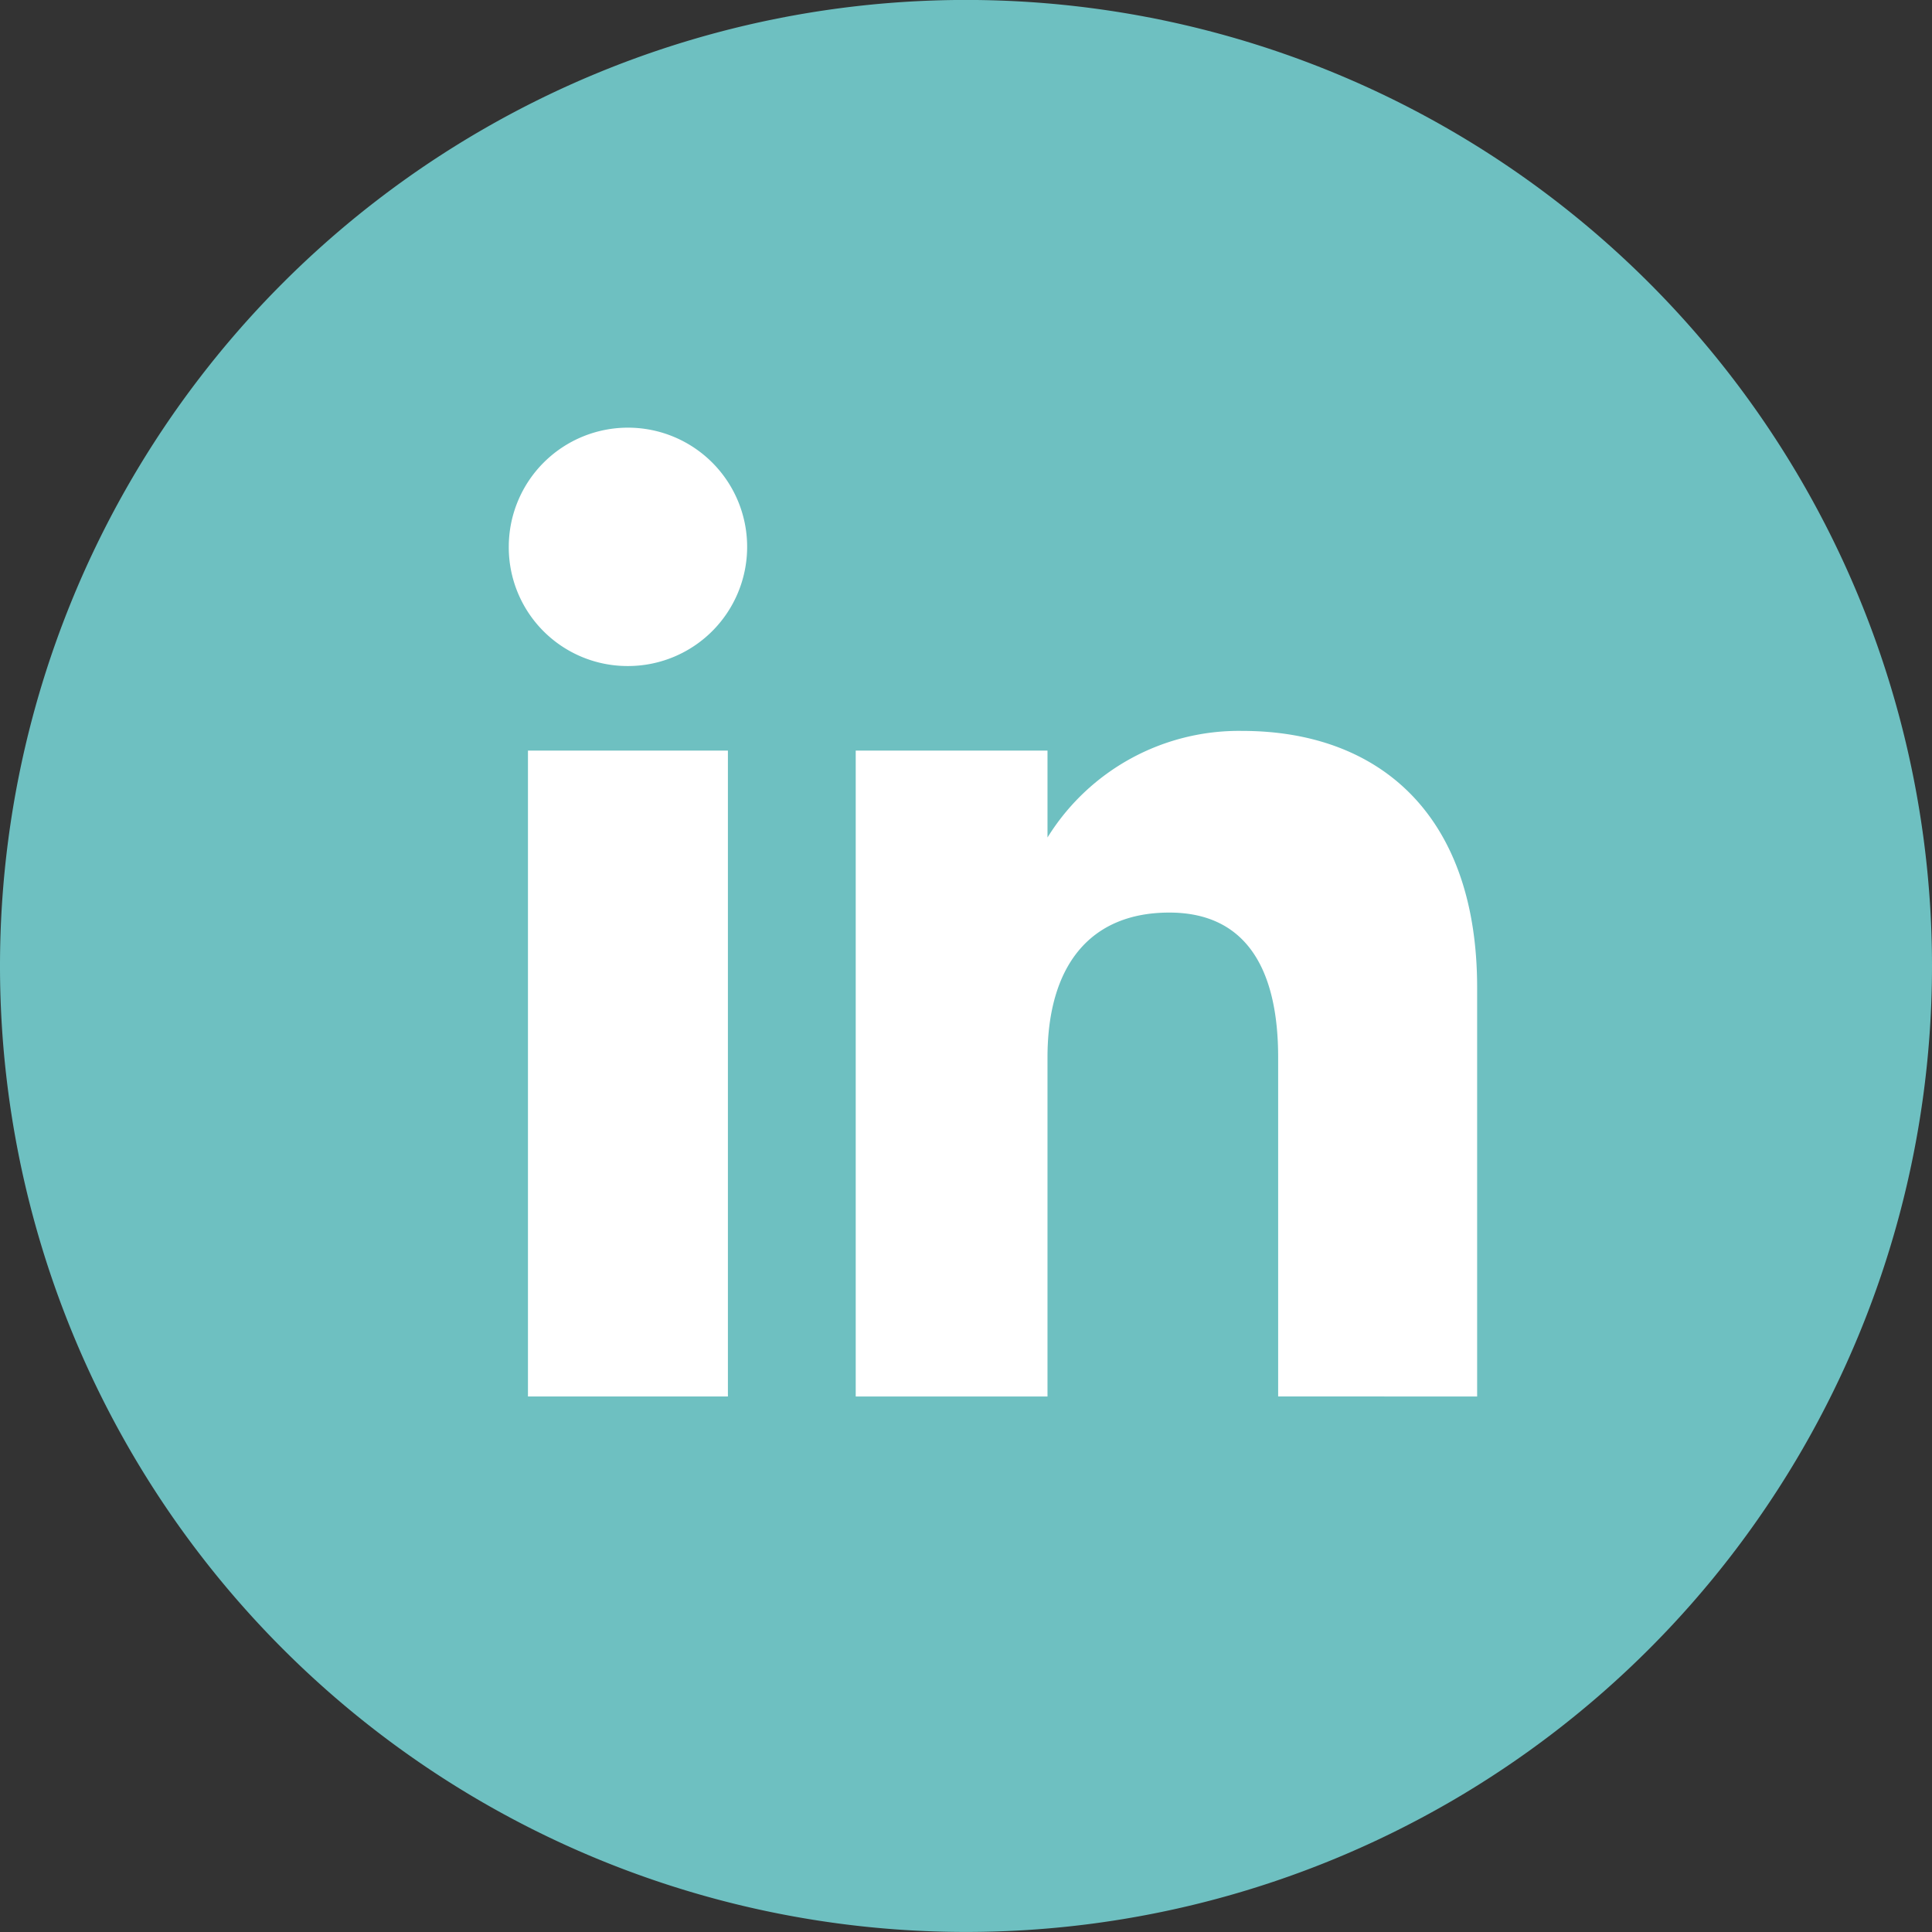
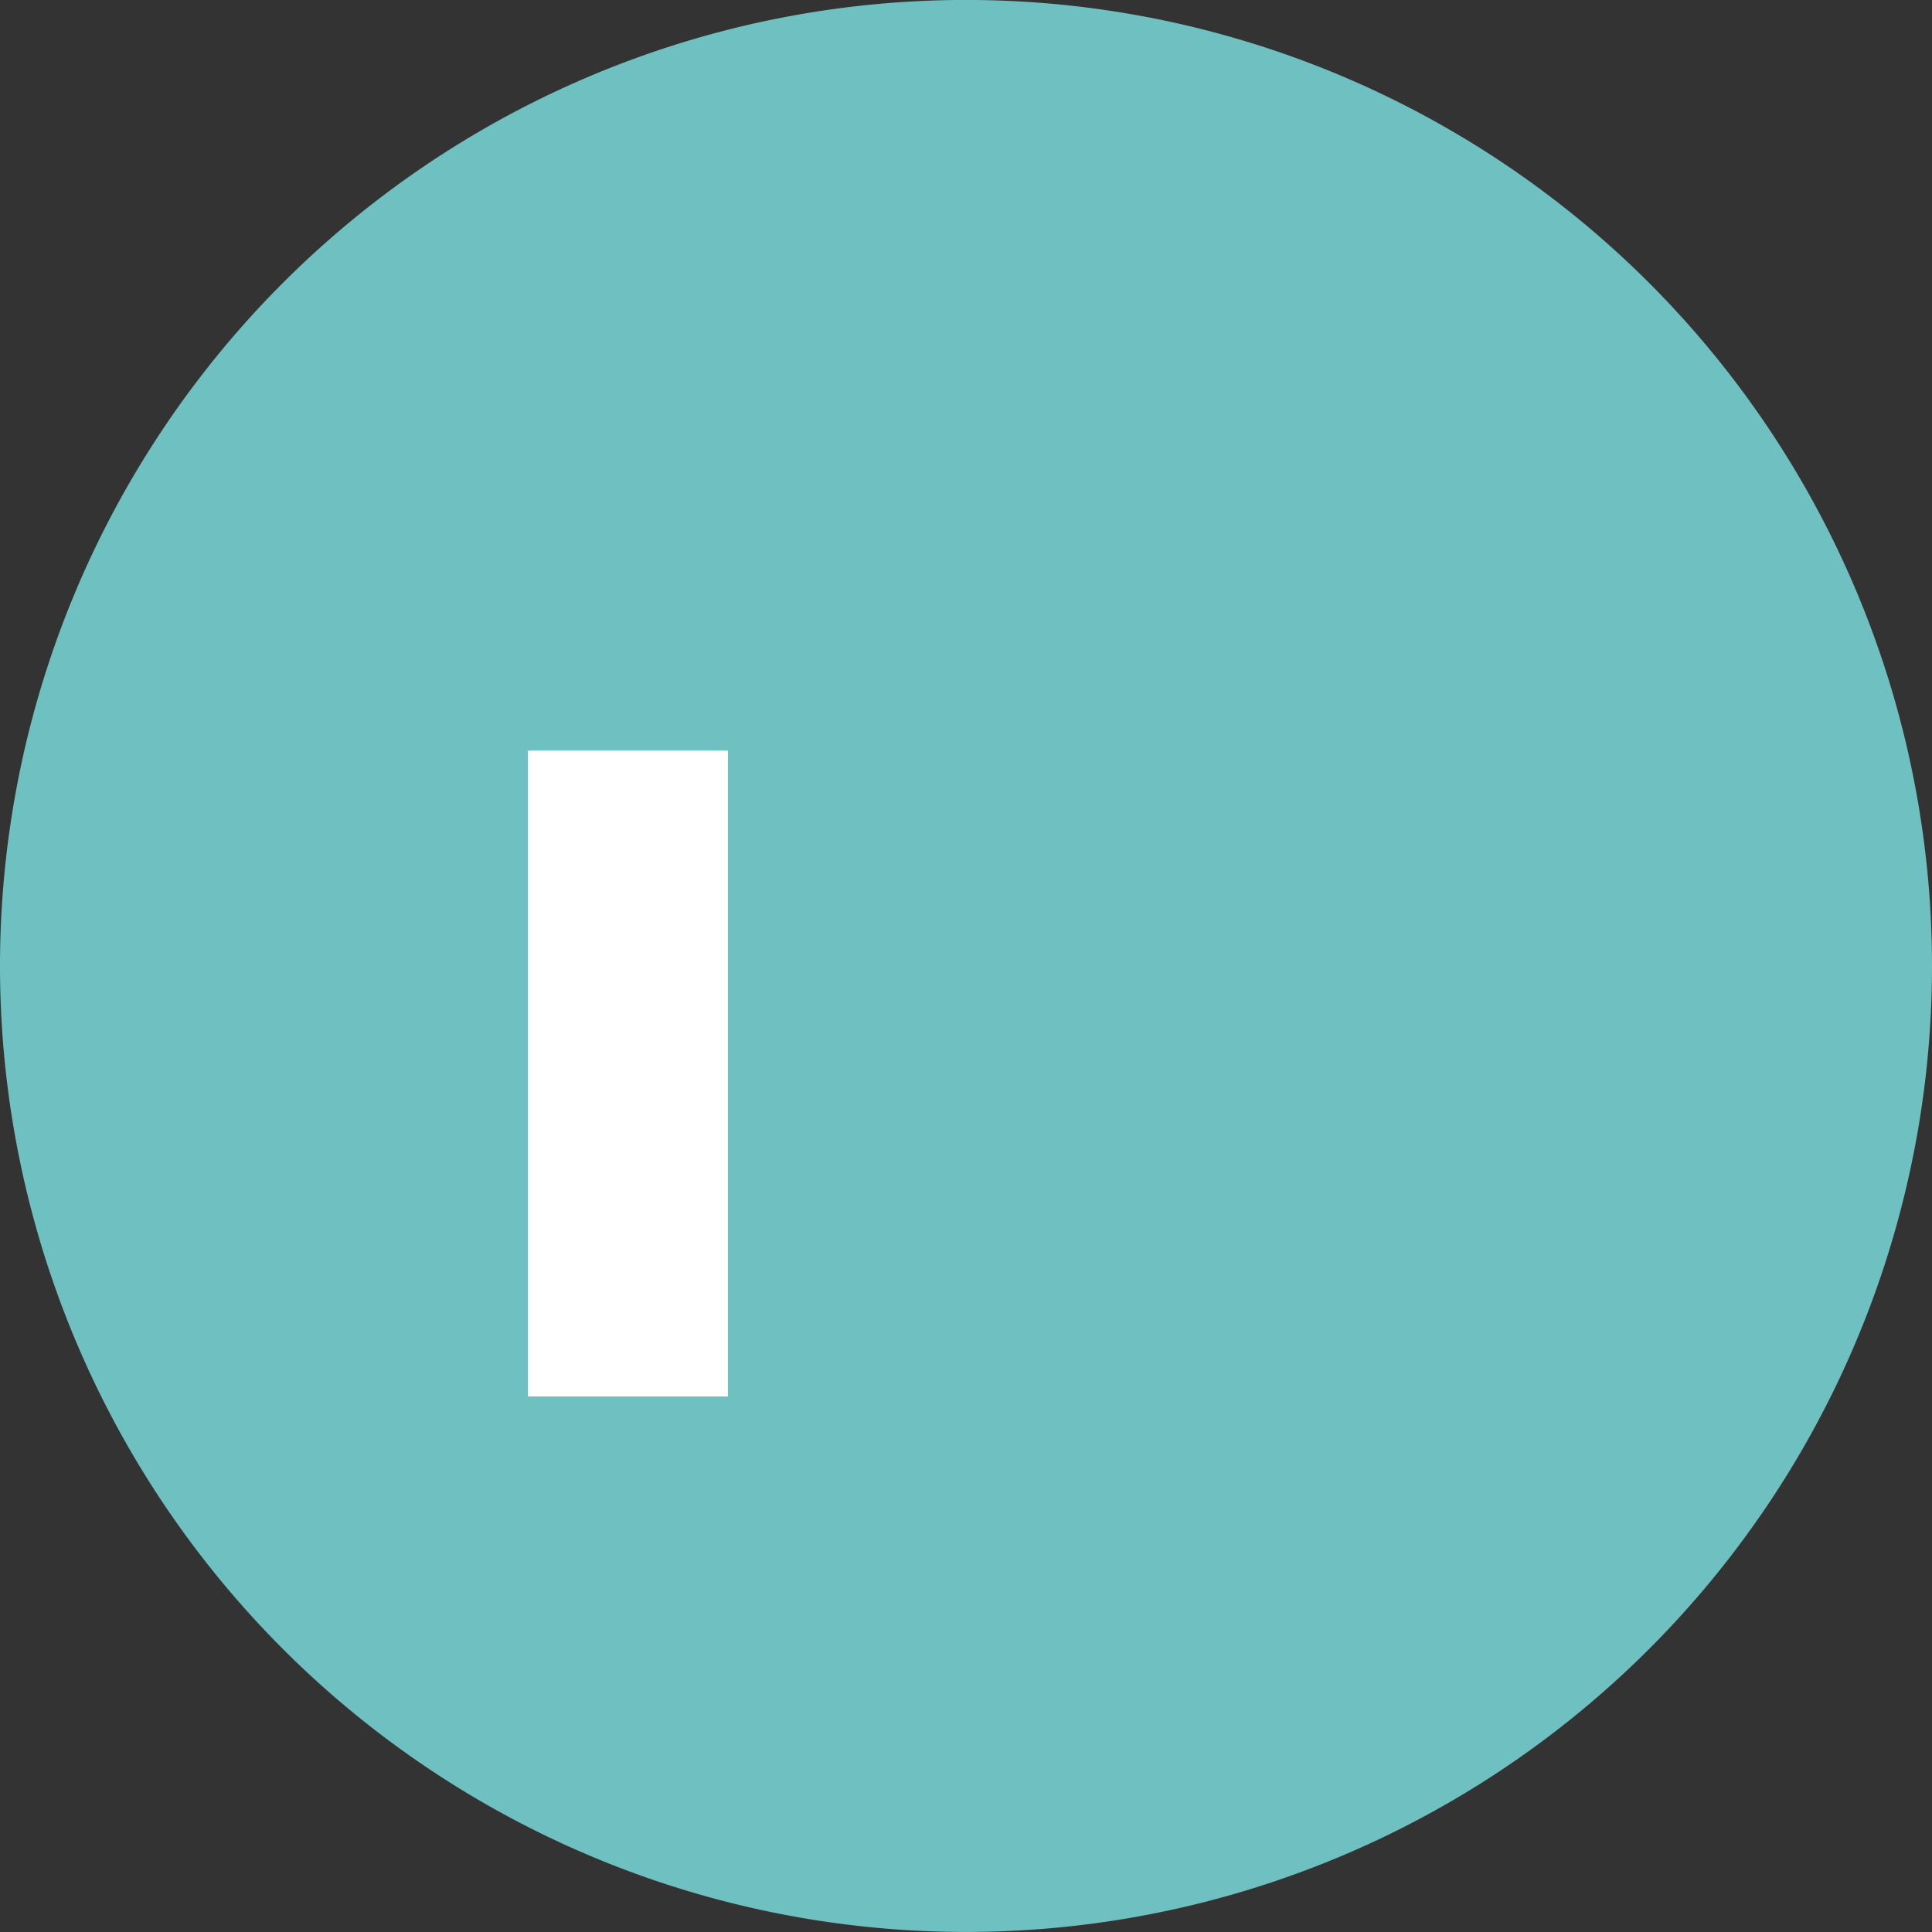
<svg xmlns="http://www.w3.org/2000/svg" width="38.061" height="38.061" viewBox="0 0 38.061 38.061">
  <rect x="0" y="0" width="38.061" height="38.061" fill="#333333" stroke="none" />
  <g id="Artwork_8" data-name="Artwork 8" transform="translate(19.031 19.03)">
    <g id="Group_146" data-name="Group 146" transform="translate(-19.031 -19.031)">
      <path id="Path_35" data-name="Path 35" d="M19.031,38.061h0A19.03,19.03,0,0,1,0,19.03H0A19.03,19.03,0,0,1,19.031,0h0a19.03,19.03,0,0,1,19.03,19.03h0A19.03,19.03,0,0,1,19.031,38.061Z" fill="#6ec0c1" />
      <g id="Group_145" data-name="Group 145" transform="translate(10.023 8.426)">
        <g id="Group_144" data-name="Group 144">
          <rect id="Rectangle_401" data-name="Rectangle 401" width="3.939" height="12.724" transform="translate(0.378 6.362)" fill="#fff" />
-           <path id="Path_36" data-name="Path 36" d="M12.352,13.122a2.348,2.348,0,1,0-2.329-2.348A2.339,2.339,0,0,0,12.352,13.122Z" transform="translate(-10.023 -8.426)" fill="#fff" />
        </g>
-         <path id="Path_37" data-name="Path 37" d="M20.636,20.833c0-1.789.823-2.854,2.4-2.854,1.448,0,2.144,1.022,2.144,2.854v6.679H29.1V19.456c0-3.408-1.932-5.056-4.63-5.056a4.435,4.435,0,0,0-3.834,2.1V14.788H16.858V27.512h3.778Z" transform="translate(-10.023 -8.426)" fill="#fff" />
      </g>
    </g>
  </g>
</svg>